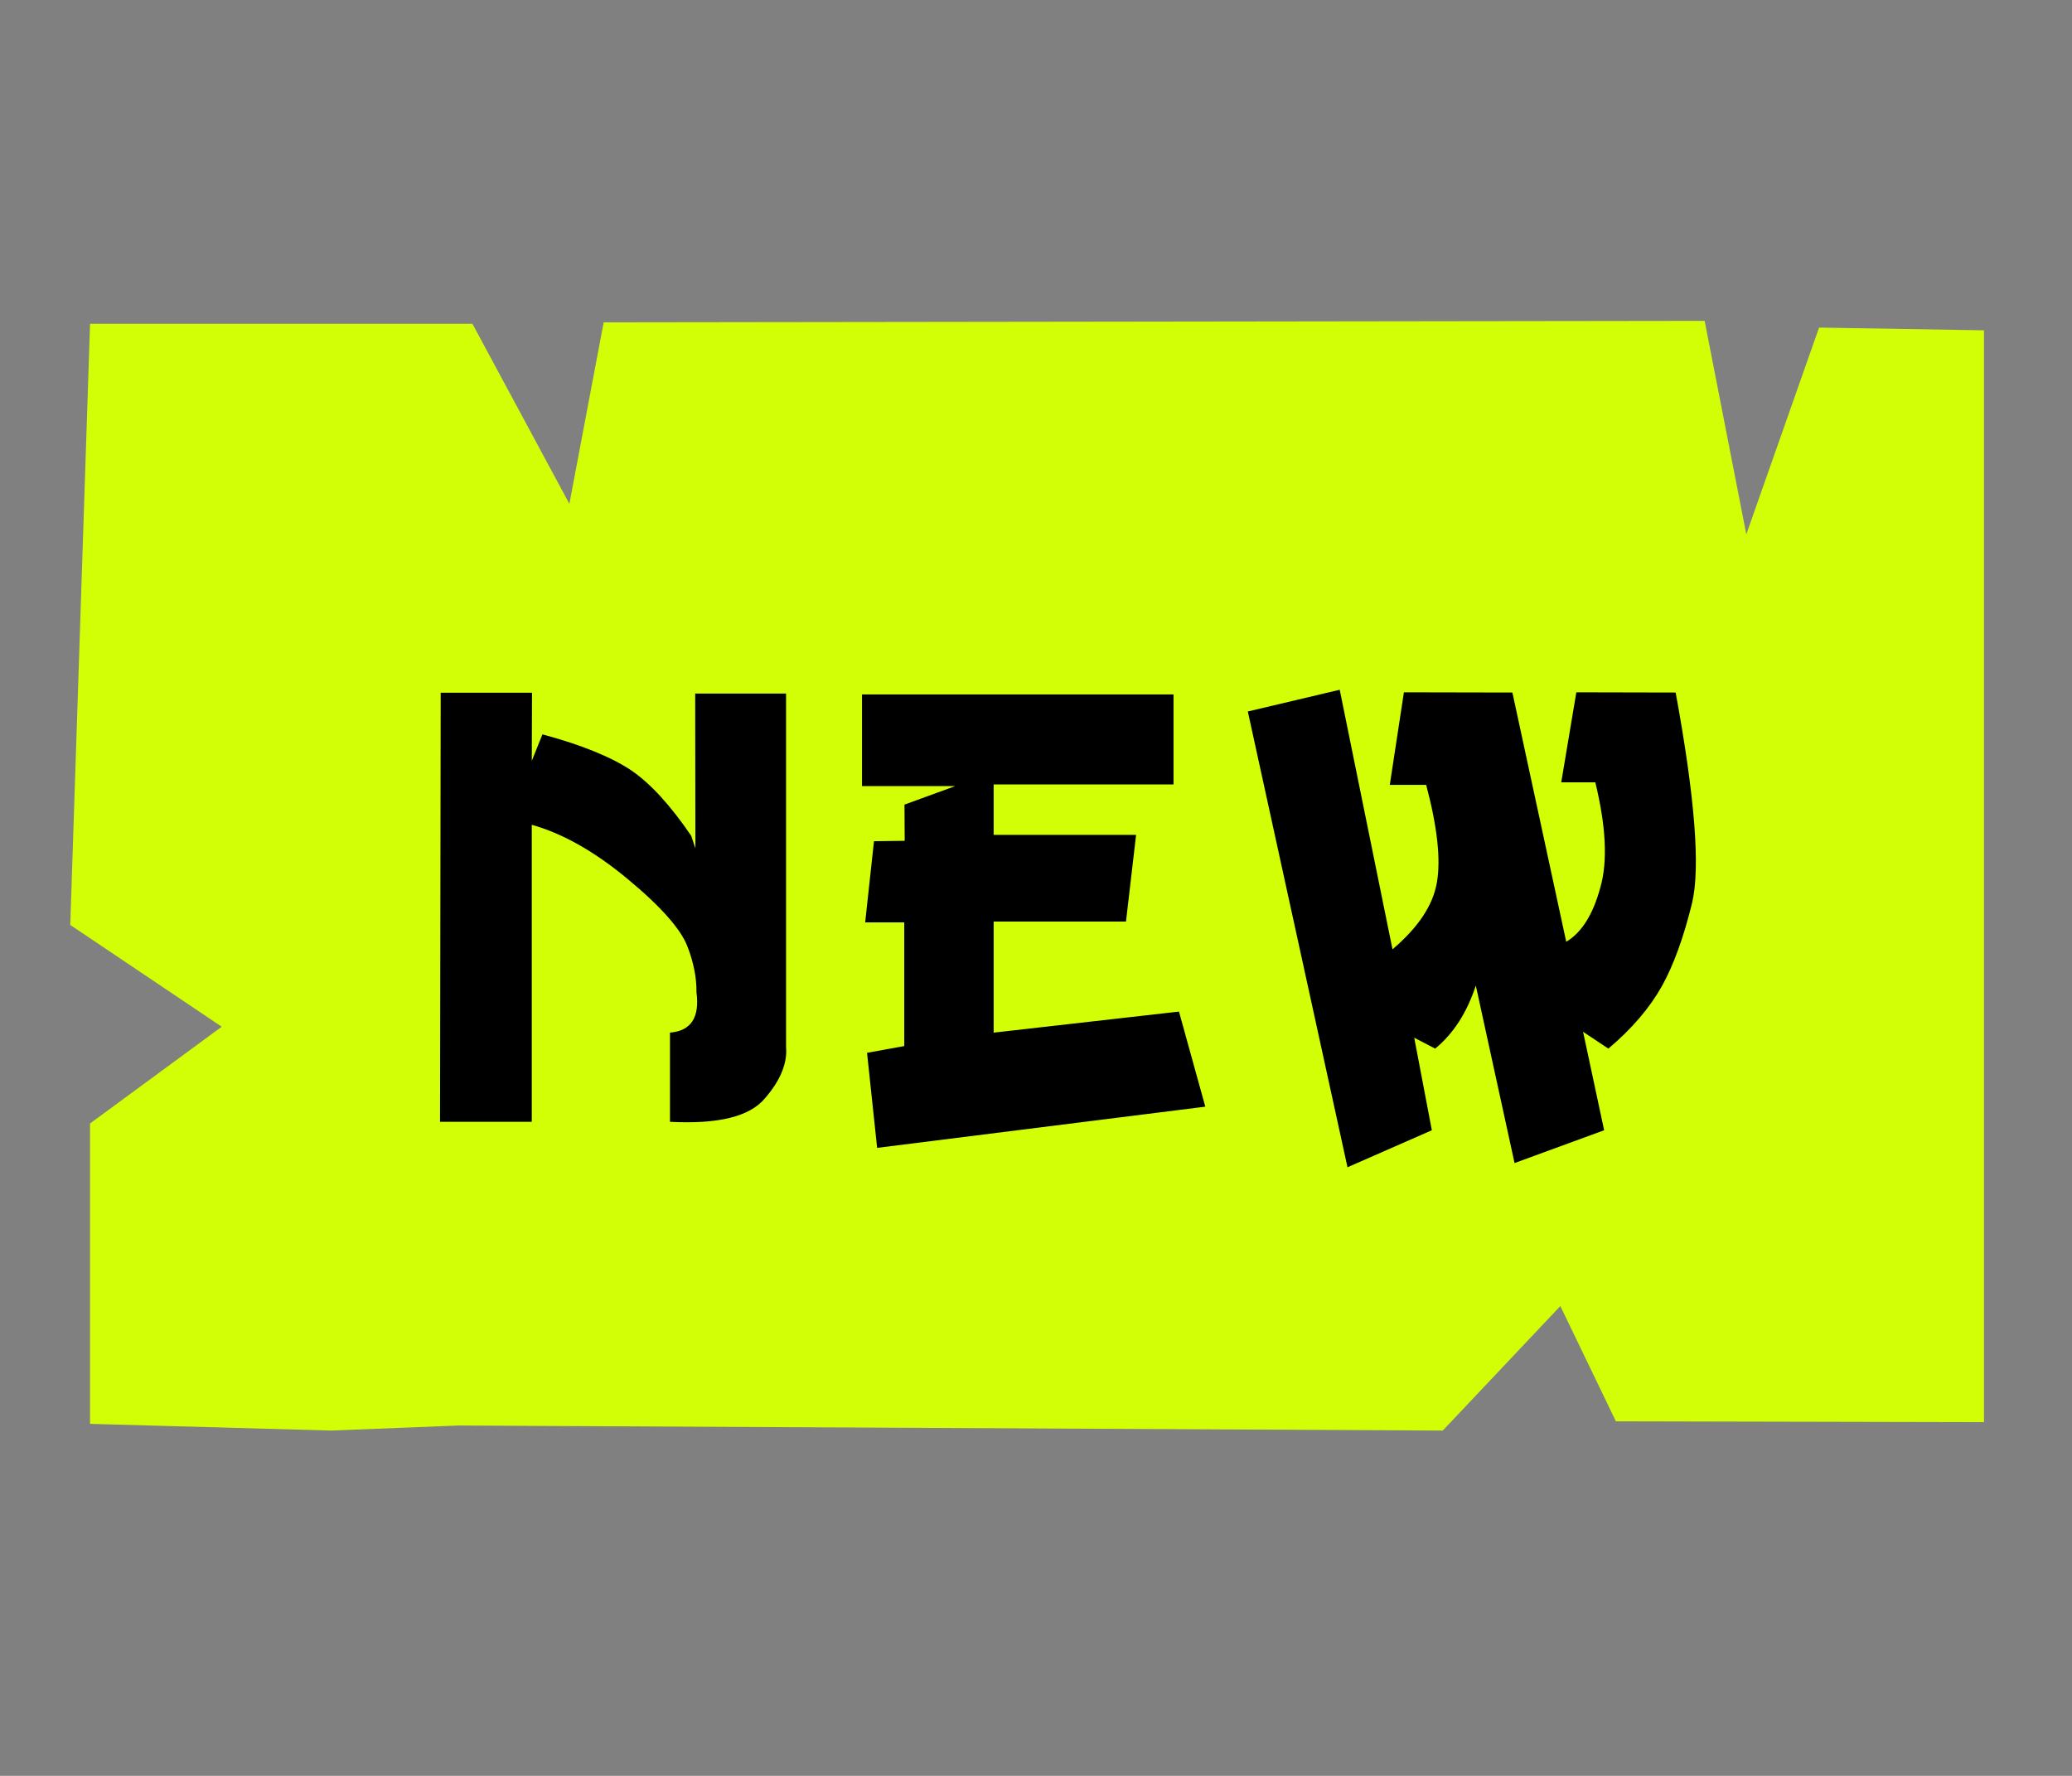
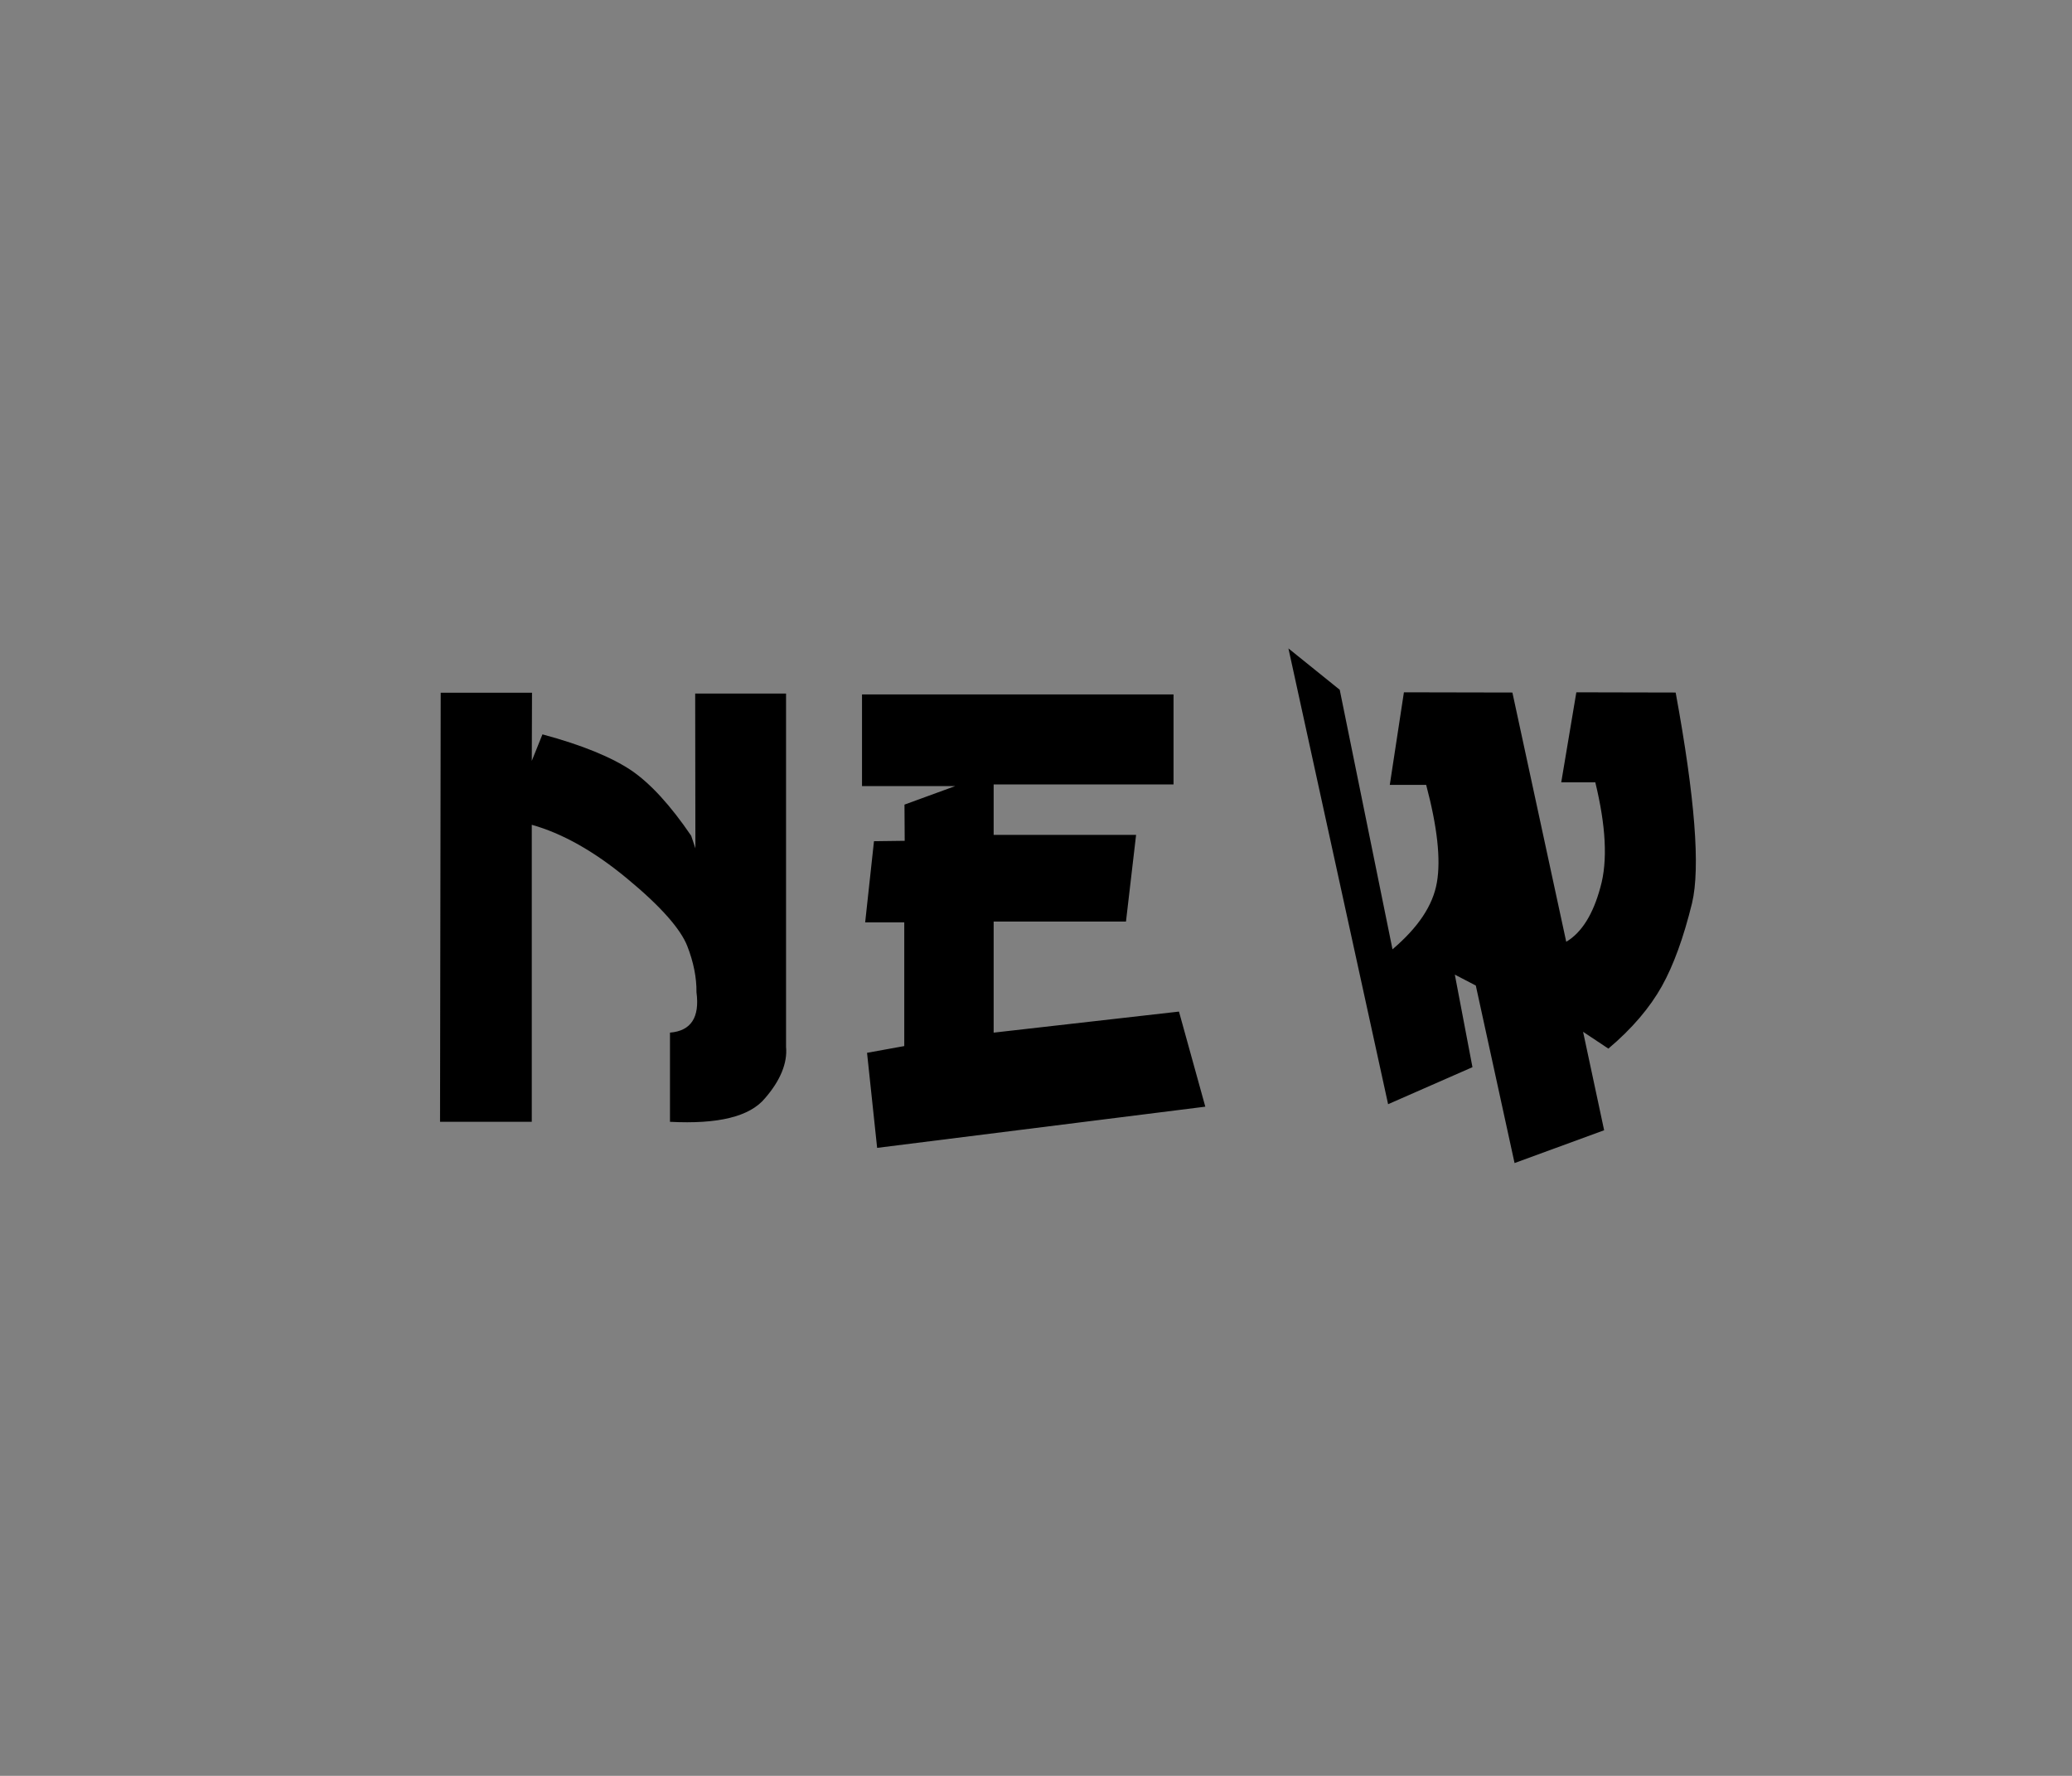
<svg xmlns="http://www.w3.org/2000/svg" version="1.1" id="Layer_1" x="0px" y="0px" width="198.43px" height="170.08px" viewBox="0 0 198.43 170.08" enable-background="new 0 0 198.43 170.08" xml:space="preserve">
  <rect x="0" y="0" width="198.43" height="170.08" fill="#808080" stroke="none" />
  <g>
-     <polygon fill-rule="evenodd" clip-rule="evenodd" fill="#D3FF06" points="190,136.204 154.751,136.126 149.43,125.084    138.17,137.01 43.912,136.526 31.706,137.01 8.624,136.366 8.624,107.601 21.234,98.333 6.73,88.585 8.624,31.012 45.243,31.012    54.528,48.255 57.813,30.872 163.248,30.731 167.239,51.177 174.207,31.375 190,31.636 190,136.204  " />
-     <path d="M42.205,66.346h8.744l-0.021,6.525l1.021-2.538c3.834,1.029,6.673,2.215,8.524,3.463c1.831,1.251,3.744,3.347,5.719,6.247   l0.404,1.207l-0.02-14.826h8.702v33.842c0.145,1.533-0.542,3.224-2.016,4.917c-1.468,1.773-4.513,2.496-9.1,2.257v-8.542   c2.009-0.161,2.86-1.45,2.537-3.867c0.021-1.371-0.281-2.9-0.885-4.434c-0.631-1.611-2.523-3.785-5.746-6.445   c-3.203-2.658-6.261-4.352-9.142-5.158v28.446h-8.785L42.205,66.346L42.205,66.346z M82.555,66.507h29.831v8.62H95.159v4.834H108.8   l-0.968,8.301H95.159v10.637l17.748-2.016l2.522,9.107l-31.428,3.946l-0.967-9.104l3.565-0.646V88.342h-3.744l0.844-7.776   l2.942-0.038l-0.021-3.467l4.855-1.772h-8.922V66.507L82.555,66.507z M128.302,66.061l5.054,24.859   c2.456-2.095,3.869-4.189,4.252-6.405c0.384-2.215,0.041-5.317-1.028-9.347h-3.483l1.352-8.863l10.389,0.021l5.156,23.872   c1.496-0.889,2.579-2.661,3.265-5.198c0.728-2.538,0.527-5.922-0.48-10.071h-3.264l1.446-8.624l9.512,0.021   c1.852,10.09,2.373,16.781,1.57,20.165c-0.809,3.302-1.775,5.963-2.9,7.975c-1.131,2.017-2.818,4.029-5.115,5.963l-2.421-1.611   l2.016,9.43l-8.578,3.141l-3.711-17c-0.844,2.578-2.132,4.591-3.889,6.041l-2.009-1.046l1.688,8.864l-8.078,3.545l-9.546-43.652   L128.302,66.061L128.302,66.061z" />
+     <path d="M42.205,66.346h8.744l-0.021,6.525l1.021-2.538c3.834,1.029,6.673,2.215,8.524,3.463c1.831,1.251,3.744,3.347,5.719,6.247   l0.404,1.207l-0.02-14.826h8.702v33.842c0.145,1.533-0.542,3.224-2.016,4.917c-1.468,1.773-4.513,2.496-9.1,2.257v-8.542   c2.009-0.161,2.86-1.45,2.537-3.867c0.021-1.371-0.281-2.9-0.885-4.434c-0.631-1.611-2.523-3.785-5.746-6.445   c-3.203-2.658-6.261-4.352-9.142-5.158v28.446h-8.785L42.205,66.346L42.205,66.346z M82.555,66.507h29.831v8.62H95.159v4.834H108.8   l-0.968,8.301H95.159v10.637l17.748-2.016l2.522,9.107l-31.428,3.946l-0.967-9.104l3.565-0.646V88.342h-3.744l0.844-7.776   l2.942-0.038l-0.021-3.467l4.855-1.772h-8.922V66.507L82.555,66.507z M128.302,66.061l5.054,24.859   c2.456-2.095,3.869-4.189,4.252-6.405c0.384-2.215,0.041-5.317-1.028-9.347h-3.483l1.352-8.863l10.389,0.021l5.156,23.872   c1.496-0.889,2.579-2.661,3.265-5.198c0.728-2.538,0.527-5.922-0.48-10.071h-3.264l1.446-8.624l9.512,0.021   c1.852,10.09,2.373,16.781,1.57,20.165c-0.809,3.302-1.775,5.963-2.9,7.975c-1.131,2.017-2.818,4.029-5.115,5.963l-2.421-1.611   l2.016,9.43l-8.578,3.141l-3.711-17l-2.009-1.046l1.688,8.864l-8.078,3.545l-9.546-43.652   L128.302,66.061L128.302,66.061z" />
  </g>
</svg>